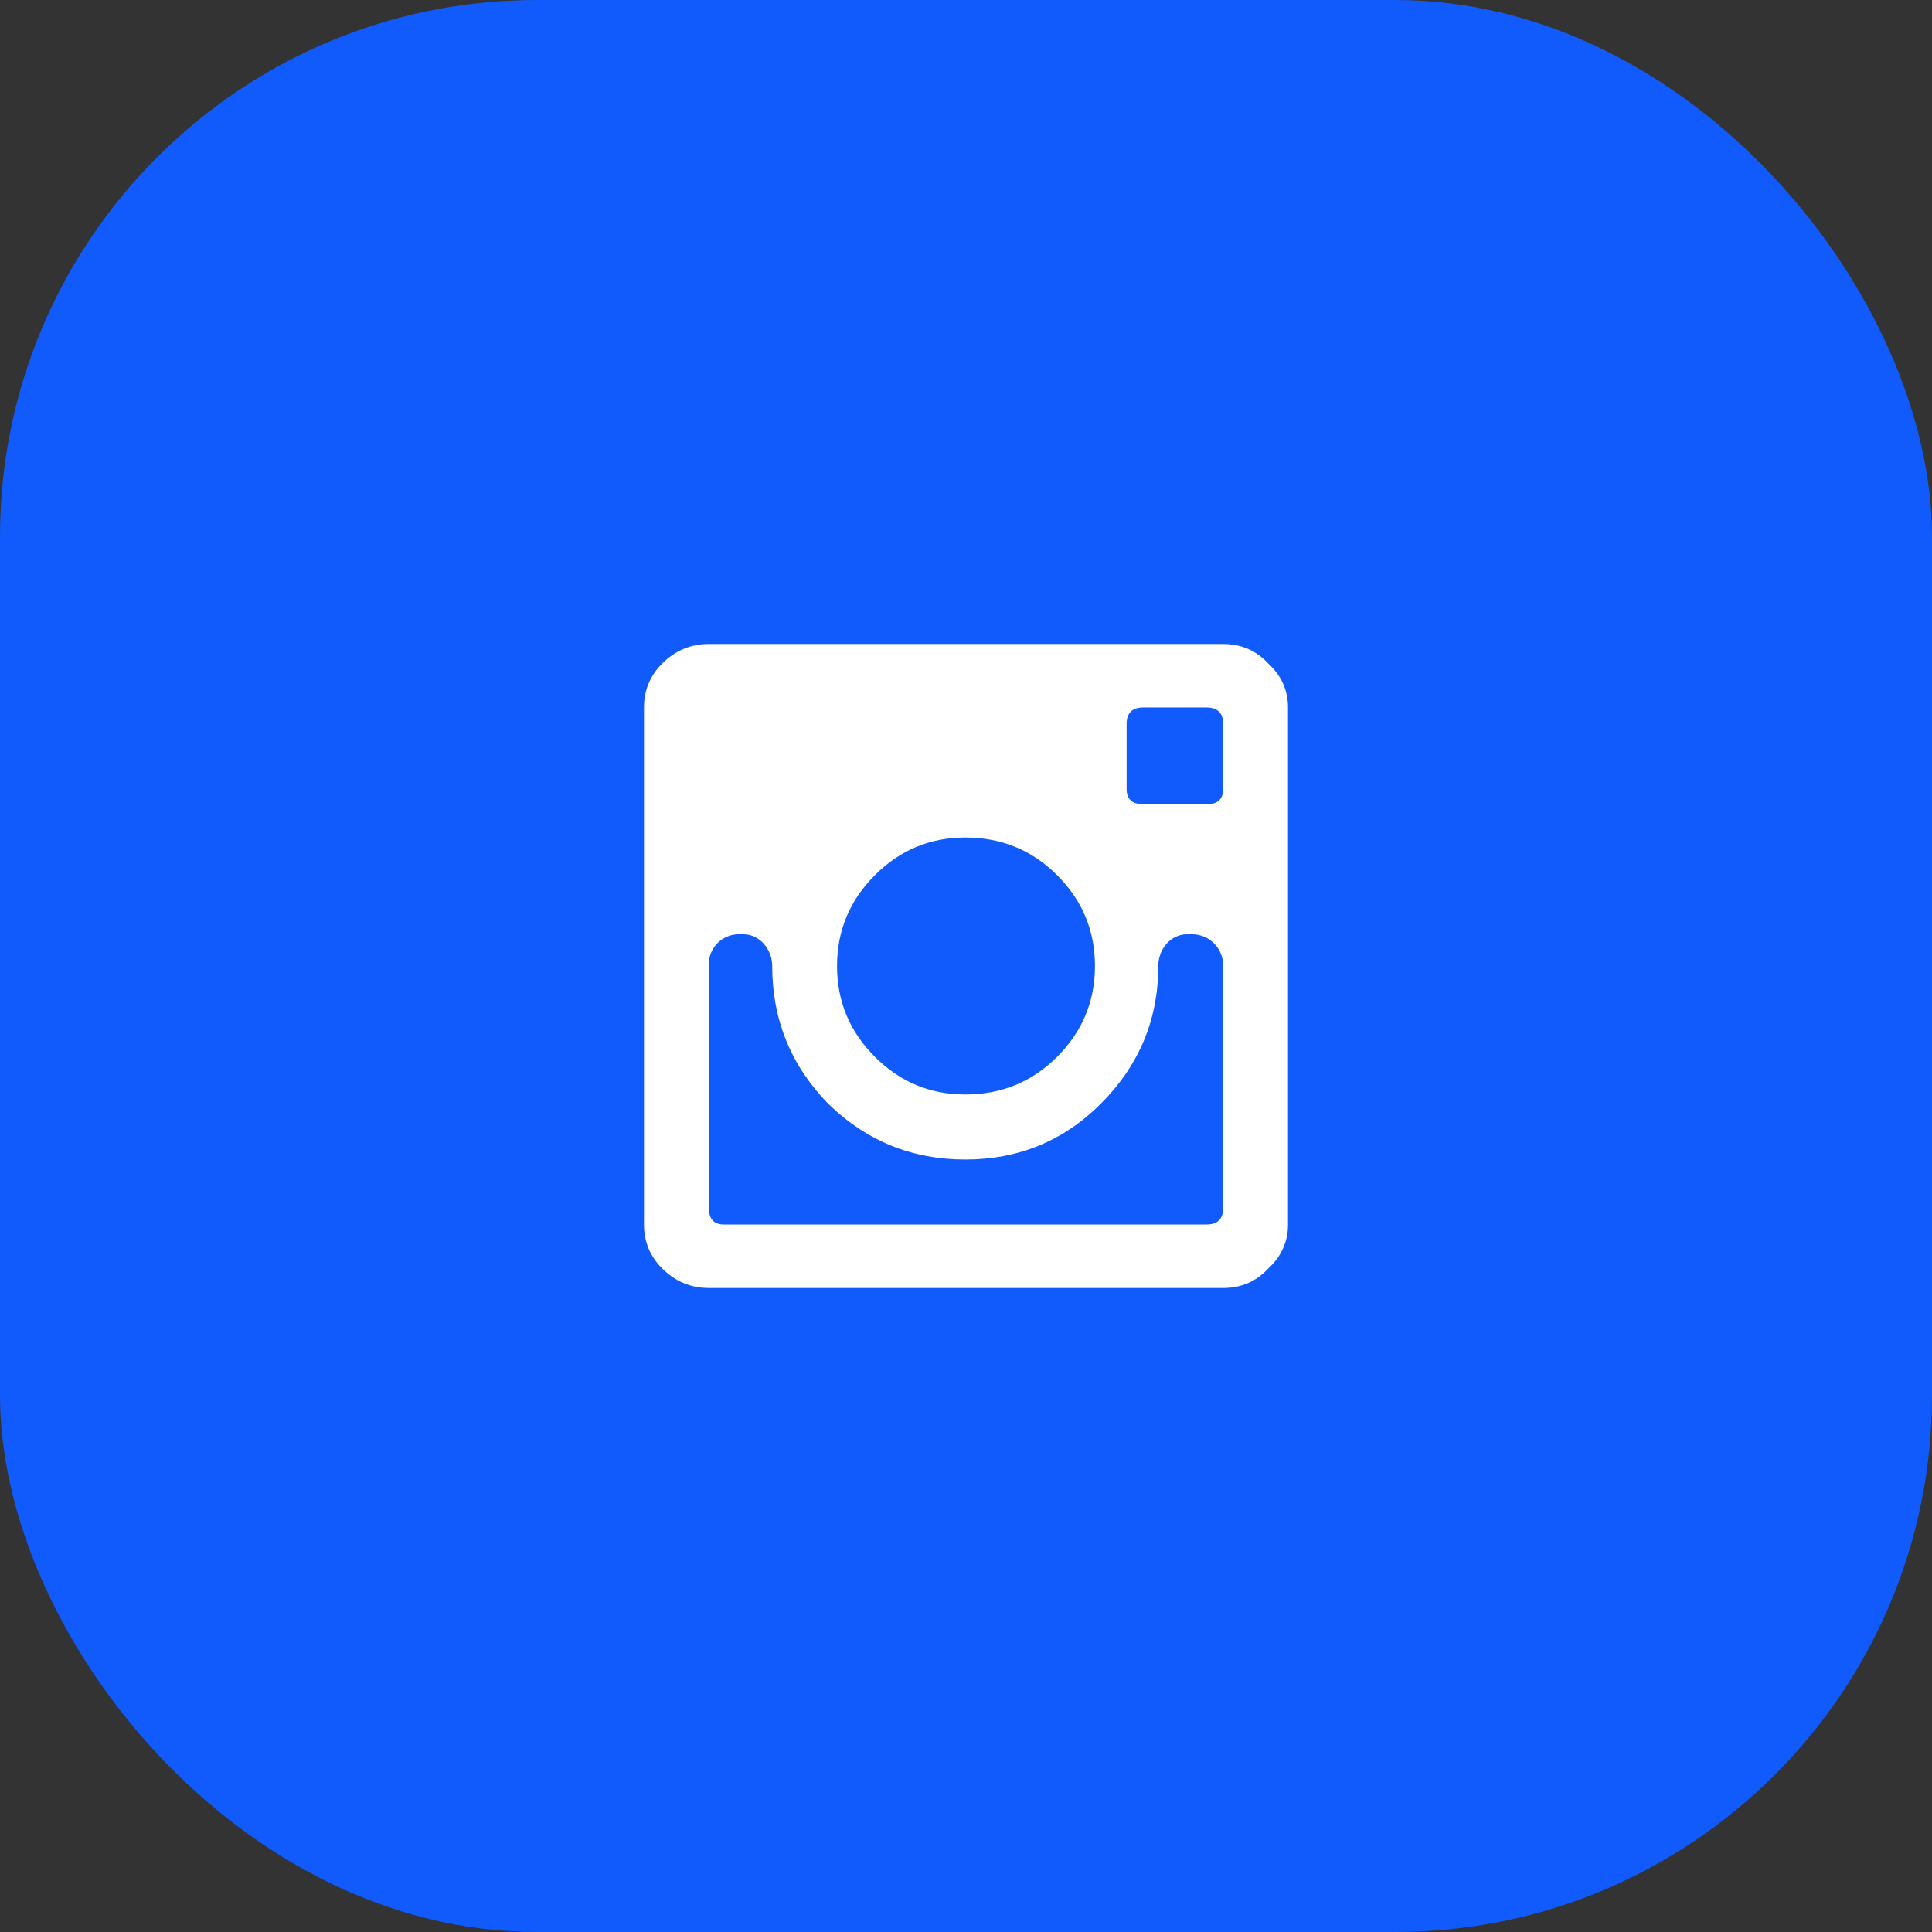
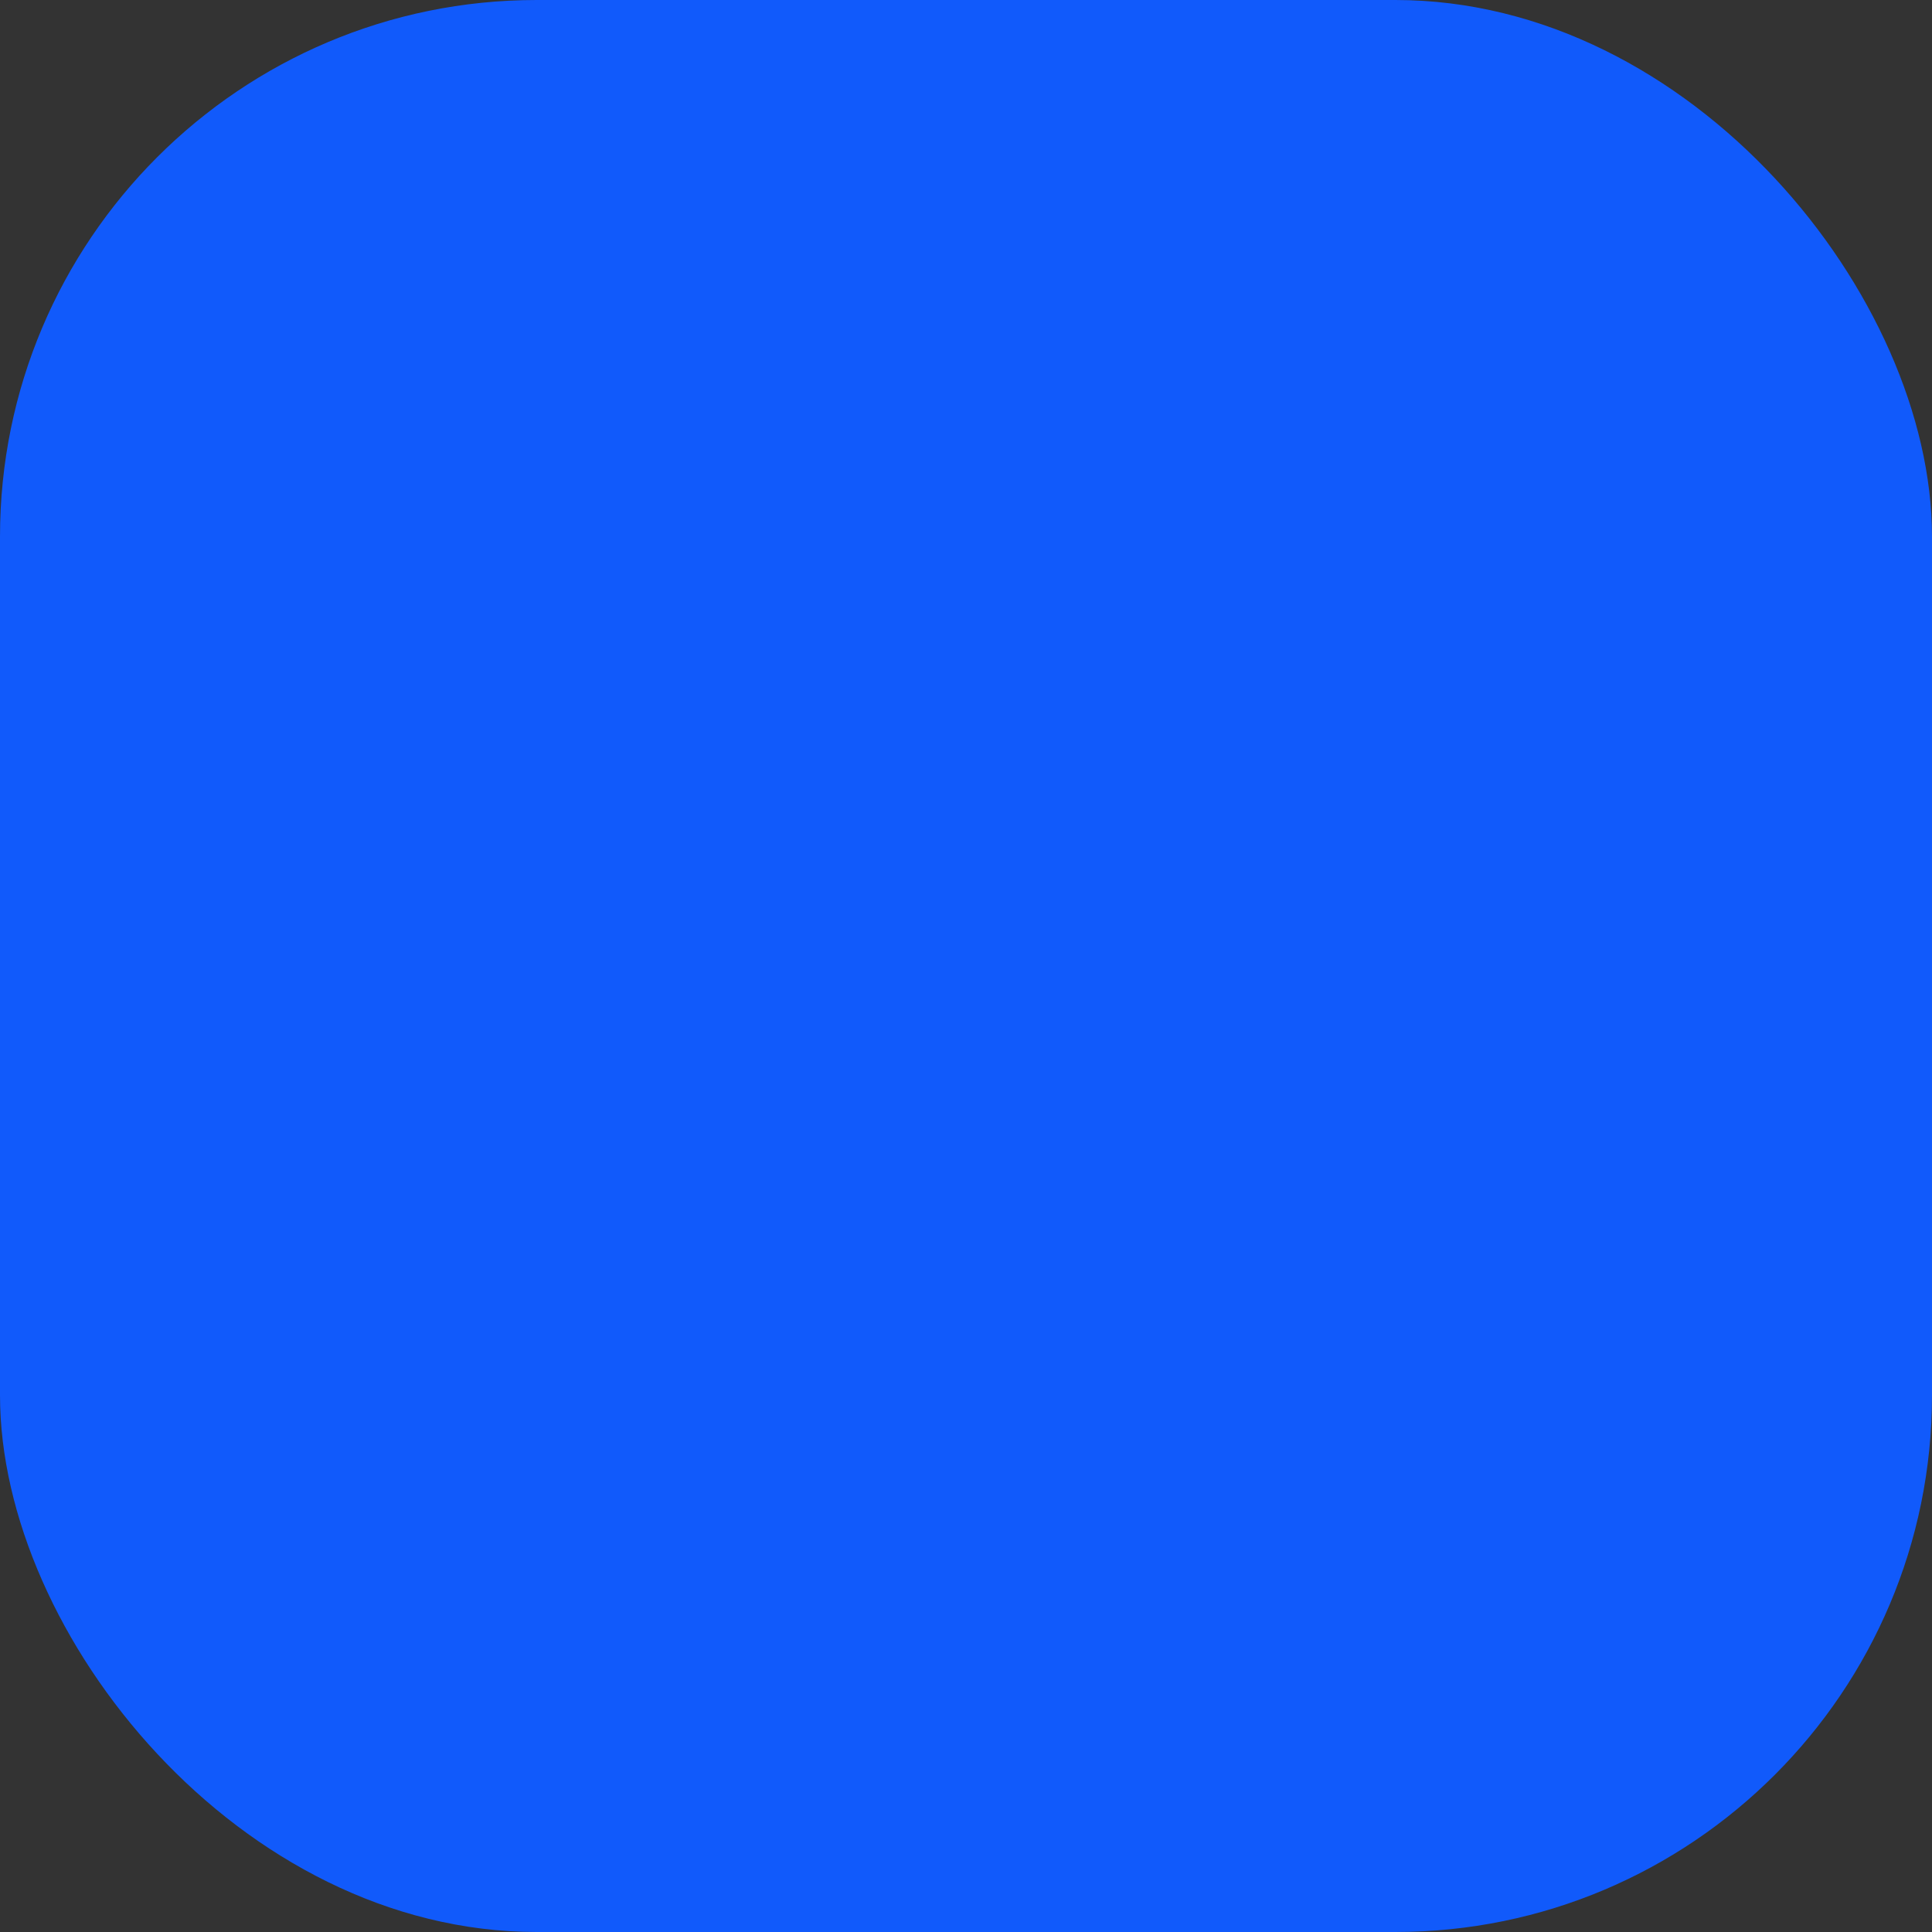
<svg xmlns="http://www.w3.org/2000/svg" width="36" height="36" viewBox="0 0 36 36" fill="none">
  <rect x="0" y="0" width="36" height="36" fill="#333333" stroke="none" />
  <rect width="36" height="36" rx="10" fill="#115AFB" />
-   <path d="M22.792 14.704V13.493C22.792 13.286 22.689 13.183 22.482 13.183H21.302C21.096 13.183 20.993 13.286 20.993 13.493V14.704C20.993 14.892 21.096 14.986 21.302 14.986H22.482C22.689 14.986 22.792 14.892 22.792 14.704ZM13.489 22.817H22.482C22.689 22.817 22.792 22.714 22.792 22.507V17.989C22.792 17.668 22.532 17.409 22.212 17.409H22.122C21.81 17.409 21.583 17.689 21.583 18C21.583 18.995 21.227 19.85 20.515 20.563C19.822 21.258 18.979 21.606 17.986 21.606C16.993 21.606 16.14 21.258 15.429 20.563C14.735 19.85 14.389 18.995 14.389 18C14.389 17.692 14.158 17.409 13.85 17.409H13.766C13.458 17.409 13.208 17.658 13.208 17.966V22.507C13.208 22.714 13.302 22.817 13.489 22.817ZM19.7 16.31C19.232 15.84 18.66 15.606 17.986 15.606C17.33 15.606 16.768 15.84 16.3 16.31C15.831 16.779 15.597 17.343 15.597 18C15.597 18.657 15.831 19.221 16.3 19.69C16.768 20.16 17.33 20.394 17.986 20.394C18.66 20.394 19.232 20.16 19.7 19.69C20.169 19.221 20.403 18.657 20.403 18C20.403 17.343 20.169 16.779 19.7 16.31ZM22.792 12C23.129 12 23.41 12.122 23.635 12.366C23.878 12.591 24 12.864 24 13.183V22.817C24 23.136 23.878 23.409 23.635 23.634C23.41 23.878 23.129 24 22.792 24H13.208C12.871 24 12.581 23.878 12.337 23.634C12.112 23.409 12 23.136 12 22.817V13.183C12 12.864 12.112 12.591 12.337 12.366C12.581 12.122 12.871 12 13.208 12H22.792Z" fill="white" />
</svg>